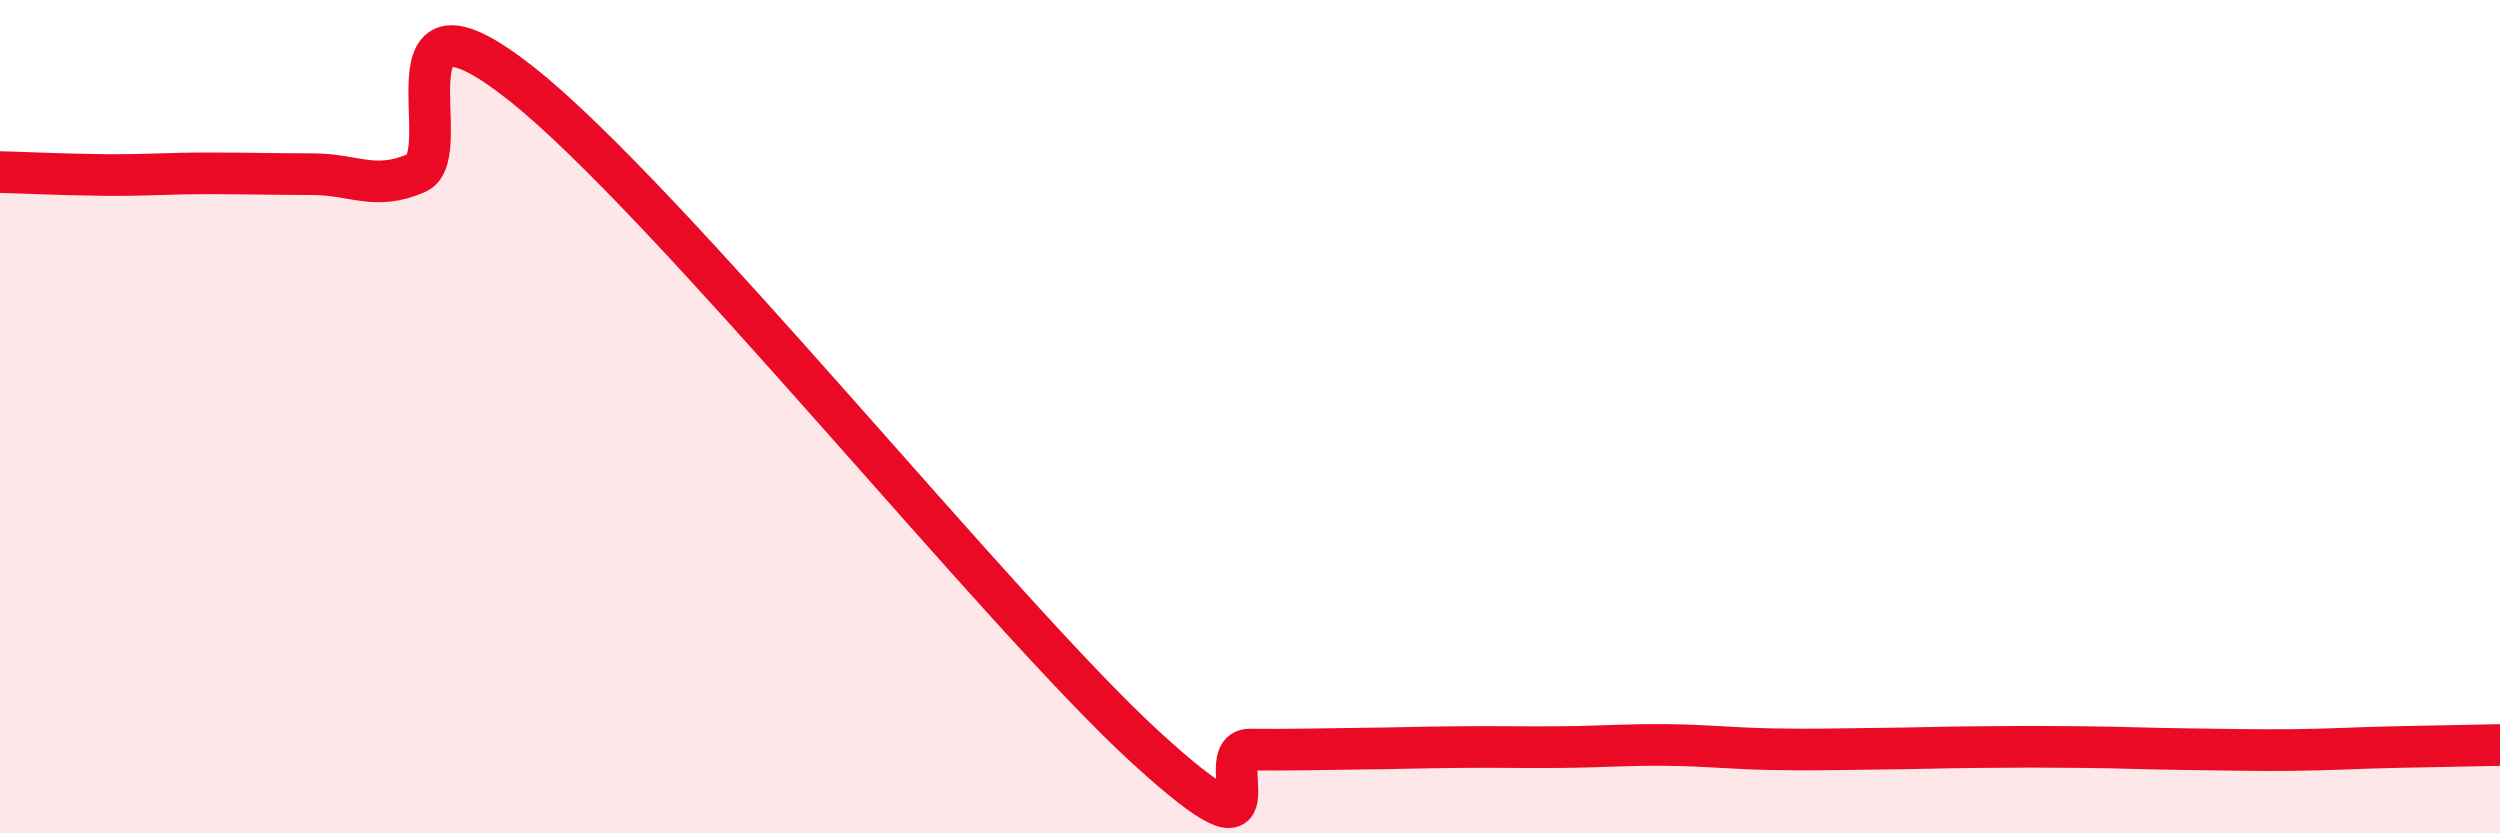
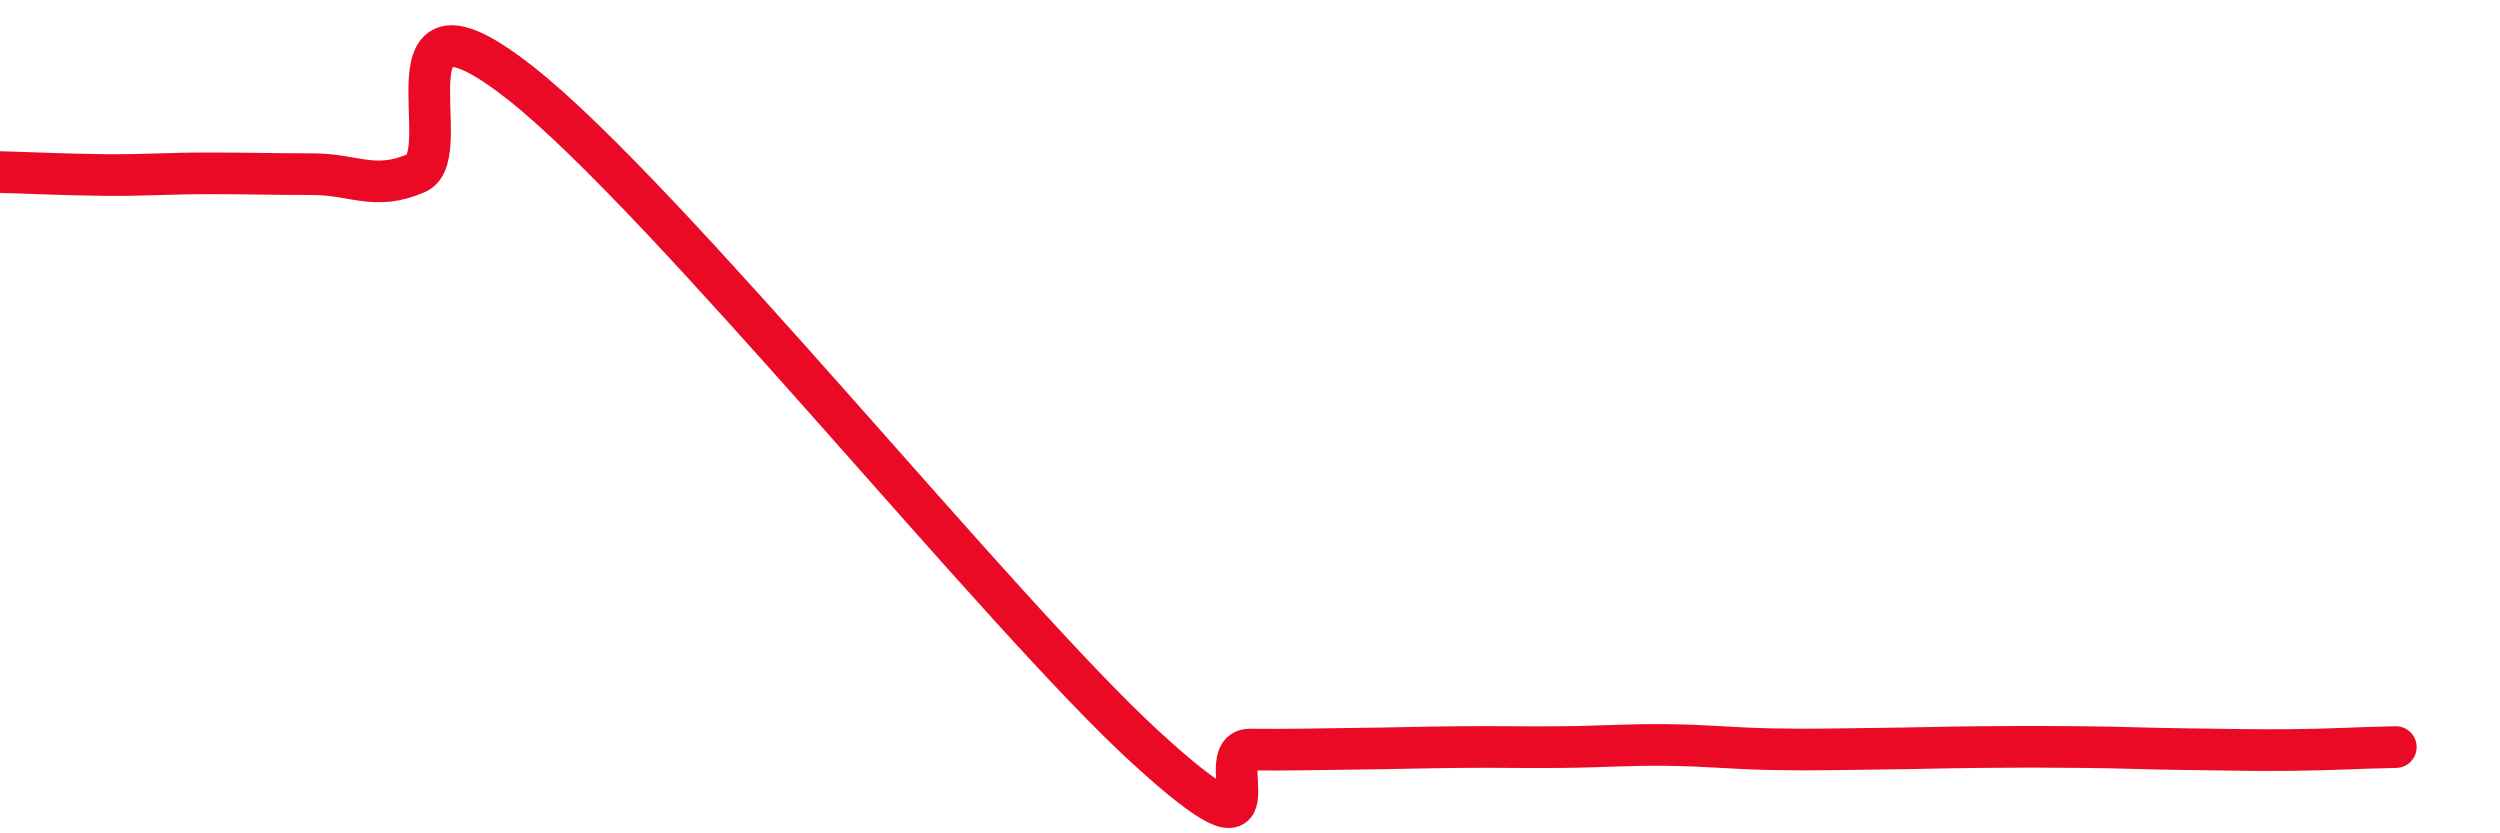
<svg xmlns="http://www.w3.org/2000/svg" width="60" height="20" viewBox="0 0 60 20">
-   <path d="M 0,4.13 C 0.5,4.14 1.5,4.19 2.5,4.2 C 3.5,4.21 4,4.16 5,4.16 C 6,4.16 6.5,4.18 7.5,4.18 C 8.5,4.18 9,4.59 10,4.15 C 11,3.71 9,-0.76 12.5,2 C 16,4.76 24,14.74 27.5,17.94 C 31,21.14 29,17.98 30,17.99 C 31,18 31.5,17.98 32.5,17.97 C 33.5,17.96 34,17.94 35,17.93 C 36,17.92 36.5,17.94 37.5,17.93 C 38.5,17.92 39,17.87 40,17.88 C 41,17.89 41.5,17.96 42.5,17.98 C 43.5,18 44,17.98 45,17.97 C 46,17.96 46.5,17.94 47.5,17.93 C 48.5,17.92 49,17.92 50,17.93 C 51,17.94 51.5,17.97 52.5,17.98 C 53.5,17.99 54,18.01 55,18 C 56,17.99 56.5,17.95 57.5,17.93 C 58.5,17.91 59.5,17.89 60,17.88L60 20L0 20Z" fill="#EB0A25" opacity="0.1" stroke-linecap="round" stroke-linejoin="round" />
-   <path d="M 0,4.13 C 0.5,4.14 1.5,4.19 2.5,4.2 C 3.5,4.21 4,4.16 5,4.16 C 6,4.16 6.5,4.18 7.5,4.18 C 8.5,4.18 9,4.59 10,4.15 C 11,3.71 9,-0.76 12.5,2 C 16,4.76 24,14.74 27.5,17.94 C 31,21.14 29,17.98 30,17.99 C 31,18 31.5,17.98 32.5,17.97 C 33.5,17.96 34,17.94 35,17.93 C 36,17.92 36.5,17.94 37.5,17.93 C 38.5,17.92 39,17.87 40,17.88 C 41,17.89 41.5,17.96 42.5,17.98 C 43.5,18 44,17.98 45,17.97 C 46,17.96 46.5,17.94 47.5,17.93 C 48.5,17.92 49,17.92 50,17.93 C 51,17.94 51.5,17.97 52.5,17.98 C 53.5,17.99 54,18.01 55,18 C 56,17.99 56.5,17.95 57.5,17.93 C 58.5,17.91 59.5,17.89 60,17.88" stroke="#EB0A25" stroke-width="1" fill="none" stroke-linecap="round" stroke-linejoin="round" />
+   <path d="M 0,4.13 C 0.5,4.14 1.5,4.19 2.5,4.2 C 3.5,4.21 4,4.16 5,4.16 C 6,4.16 6.5,4.18 7.5,4.18 C 8.5,4.18 9,4.59 10,4.15 C 11,3.71 9,-0.76 12.5,2 C 16,4.76 24,14.74 27.5,17.94 C 31,21.14 29,17.98 30,17.99 C 31,18 31.5,17.98 32.5,17.97 C 33.5,17.96 34,17.94 35,17.93 C 36,17.92 36.5,17.94 37.5,17.93 C 38.5,17.92 39,17.87 40,17.88 C 41,17.89 41.5,17.96 42.5,17.98 C 43.5,18 44,17.98 45,17.97 C 46,17.96 46.5,17.94 47.5,17.93 C 48.5,17.92 49,17.92 50,17.93 C 51,17.94 51.5,17.97 52.5,17.98 C 53.5,17.99 54,18.01 55,18 C 56,17.99 56.5,17.95 57.5,17.93 " stroke="#EB0A25" stroke-width="1" fill="none" stroke-linecap="round" stroke-linejoin="round" />
</svg>